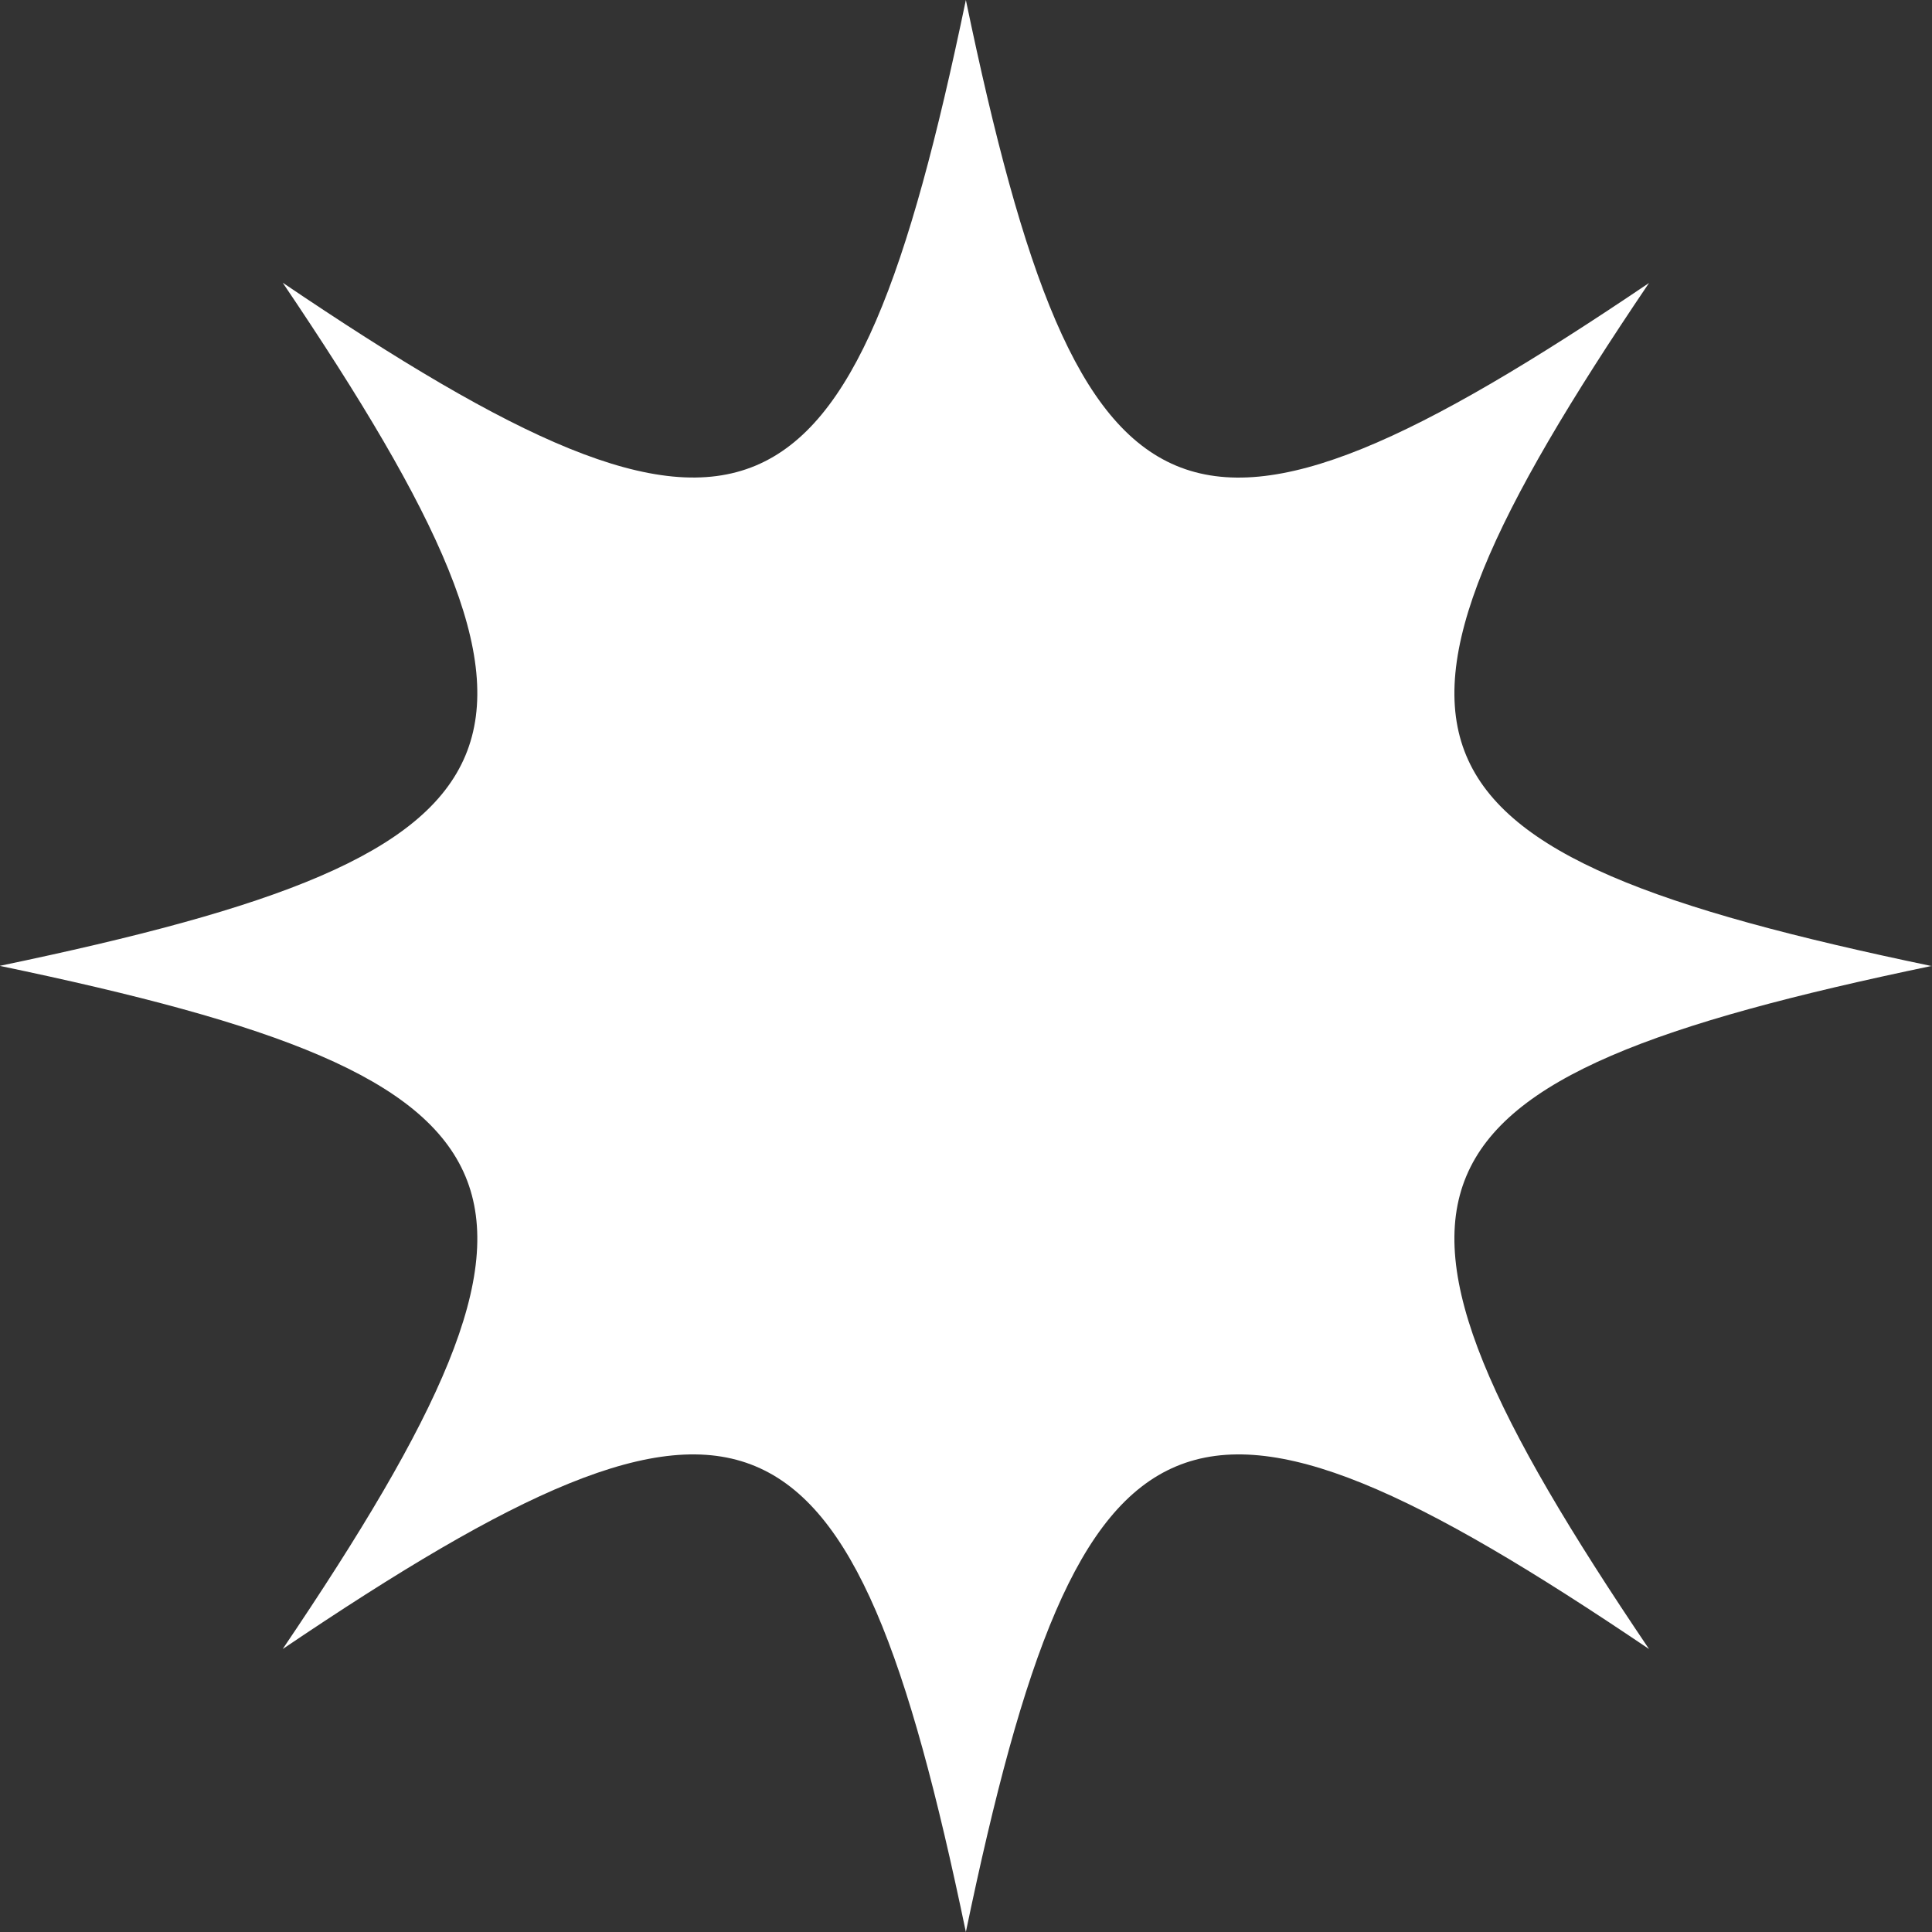
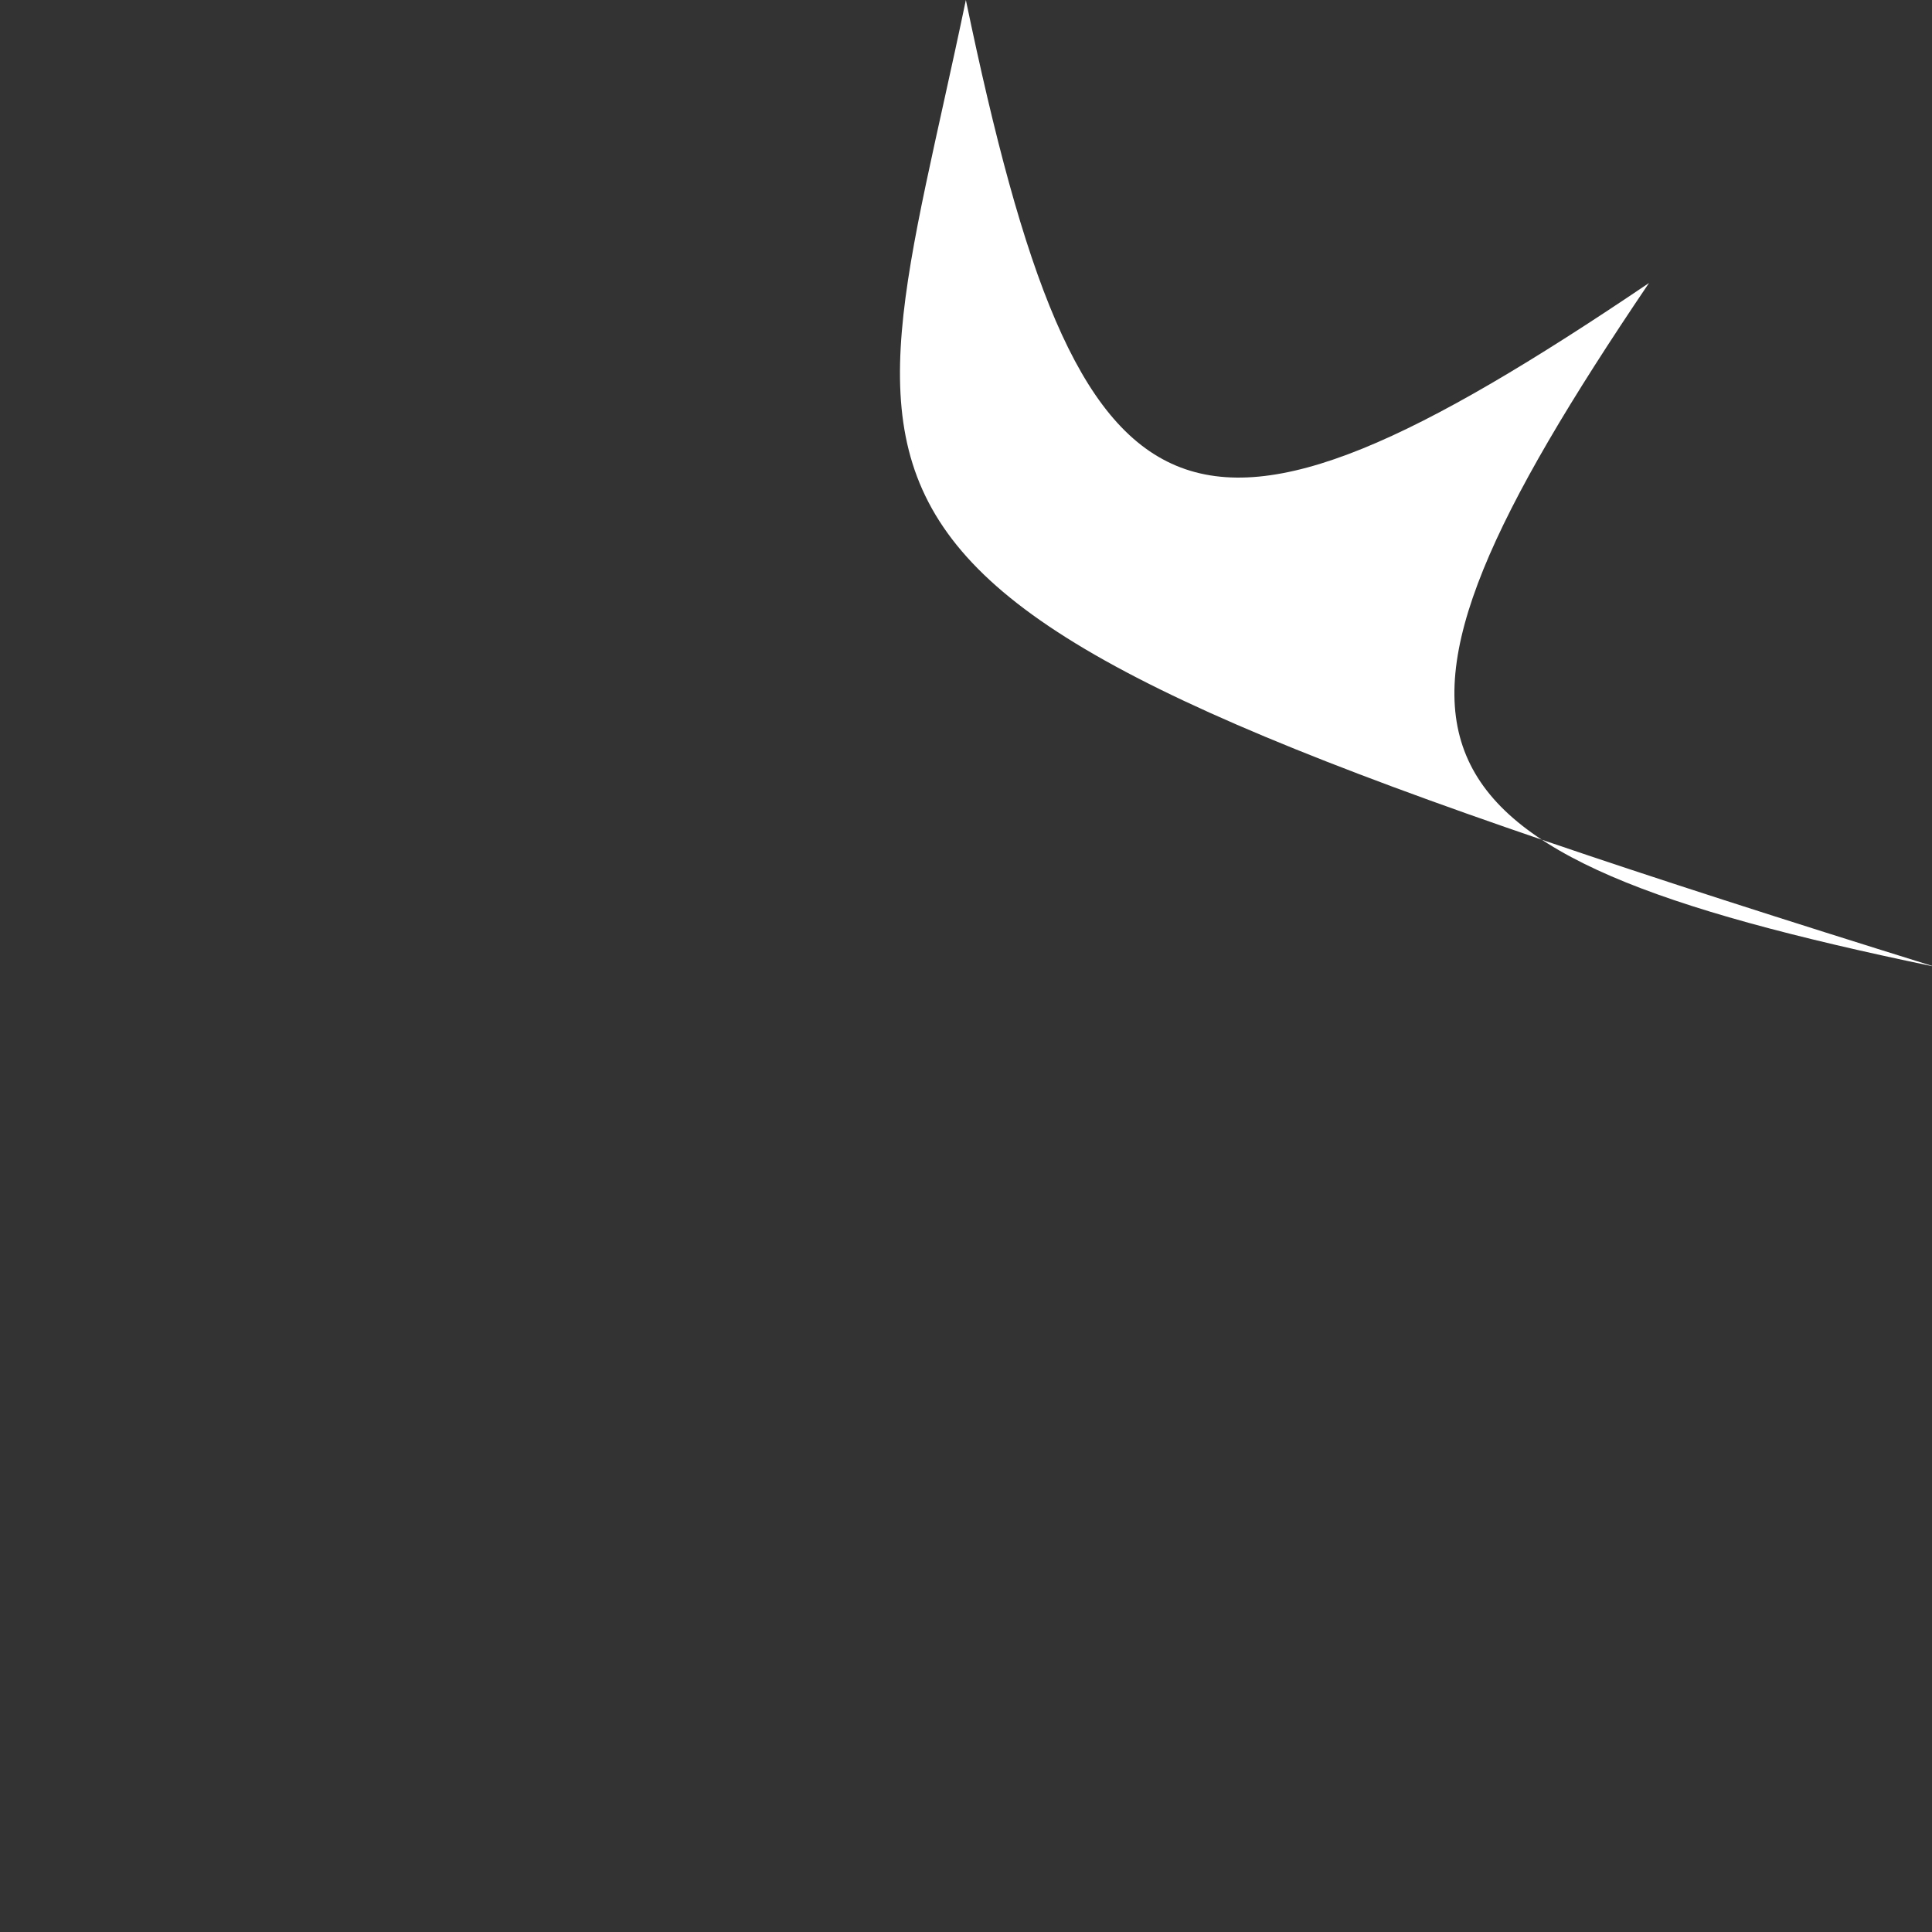
<svg xmlns="http://www.w3.org/2000/svg" id="Layer_2" data-name="Layer 2" viewBox="0 0 70.39 70.39">
  <rect x="0" y="0" width="70.39" height="70.39" fill="#333333" stroke="none" />
  <defs>
    <style>
      .cls-1 {
        fill: #fff;
        fill-rule: evenodd;
      }
    </style>
  </defs>
  <g id="Content">
-     <path class="cls-1" d="m70.39,35.19c-20.06,4.18-21.75,7.96-10.31,24.89-16.92-11.44-20.71-9.75-24.89,10.31-4.18-20.06-7.96-21.75-24.89-10.31,11.44-16.92,9.75-20.71-10.31-24.89,20.06-4.18,21.75-7.96,10.31-24.89C27.23,21.75,31.01,20.06,35.19,0c4.18,20.06,7.96,21.75,24.89,10.31-11.44,16.92-9.75,20.71,10.31,24.89Z" />
+     <path class="cls-1" d="m70.39,35.19C27.23,21.75,31.01,20.06,35.19,0c4.18,20.06,7.96,21.75,24.89,10.31-11.44,16.92-9.75,20.71,10.31,24.89Z" />
  </g>
</svg>